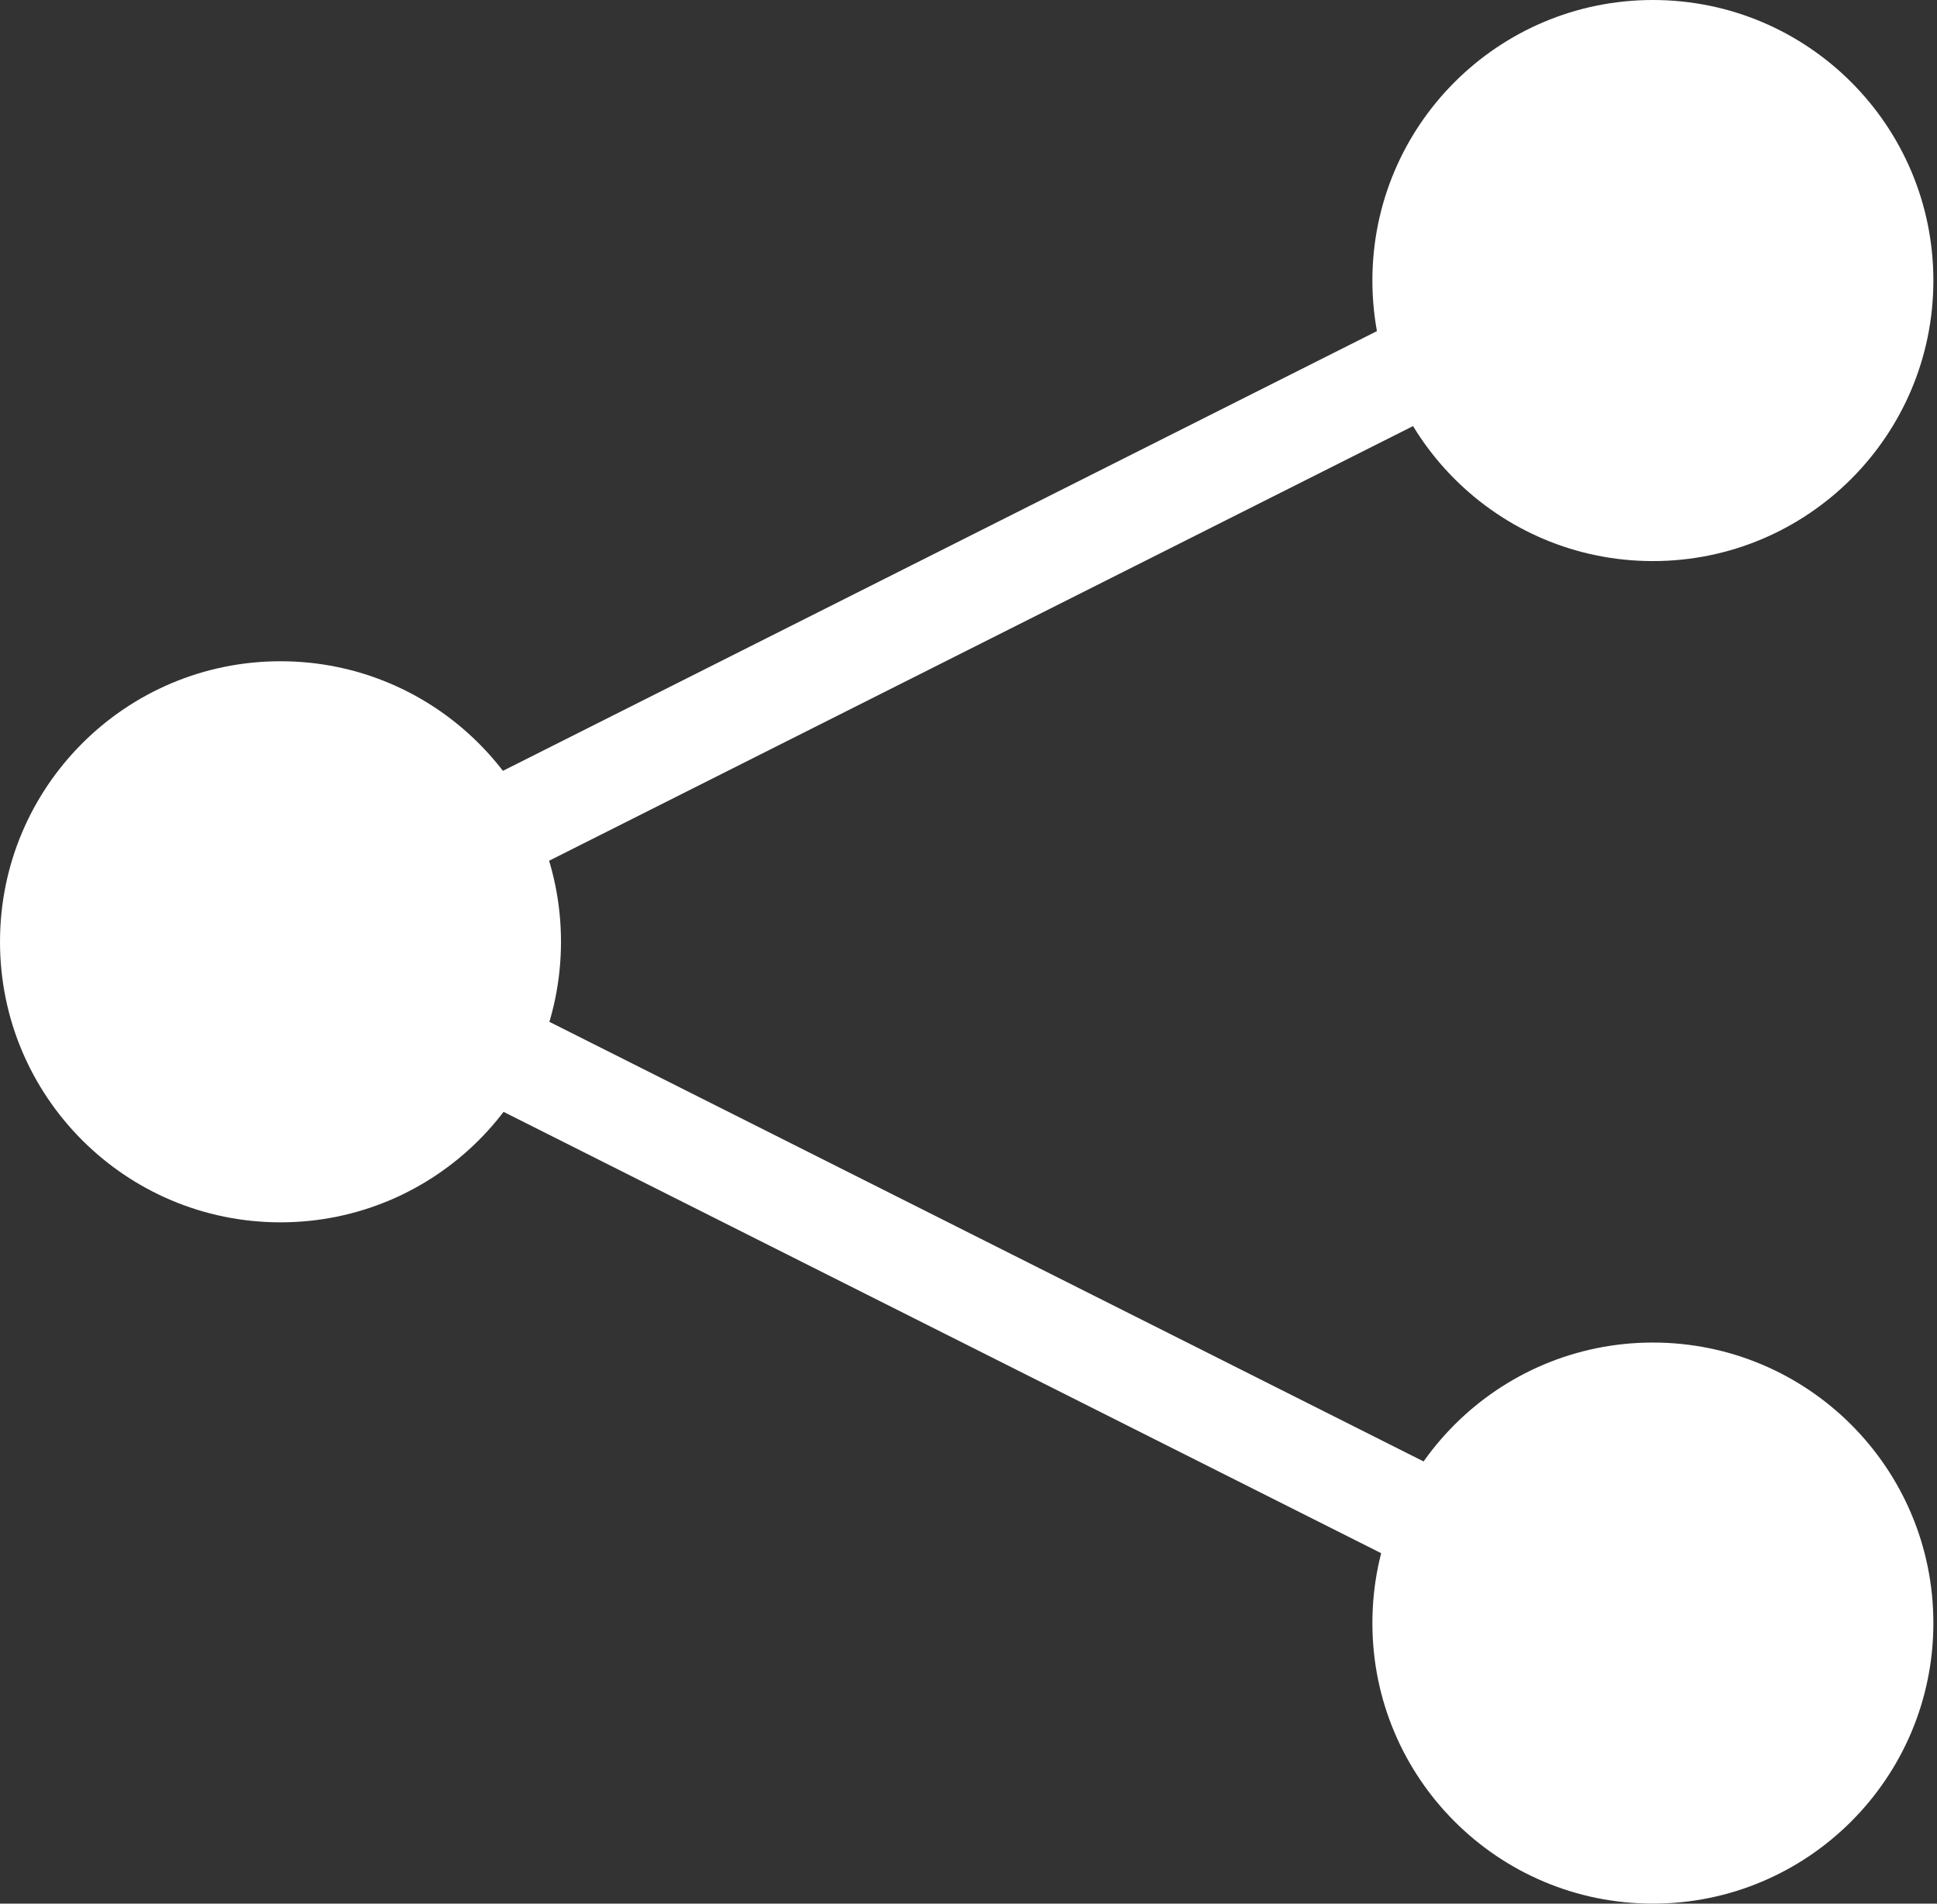
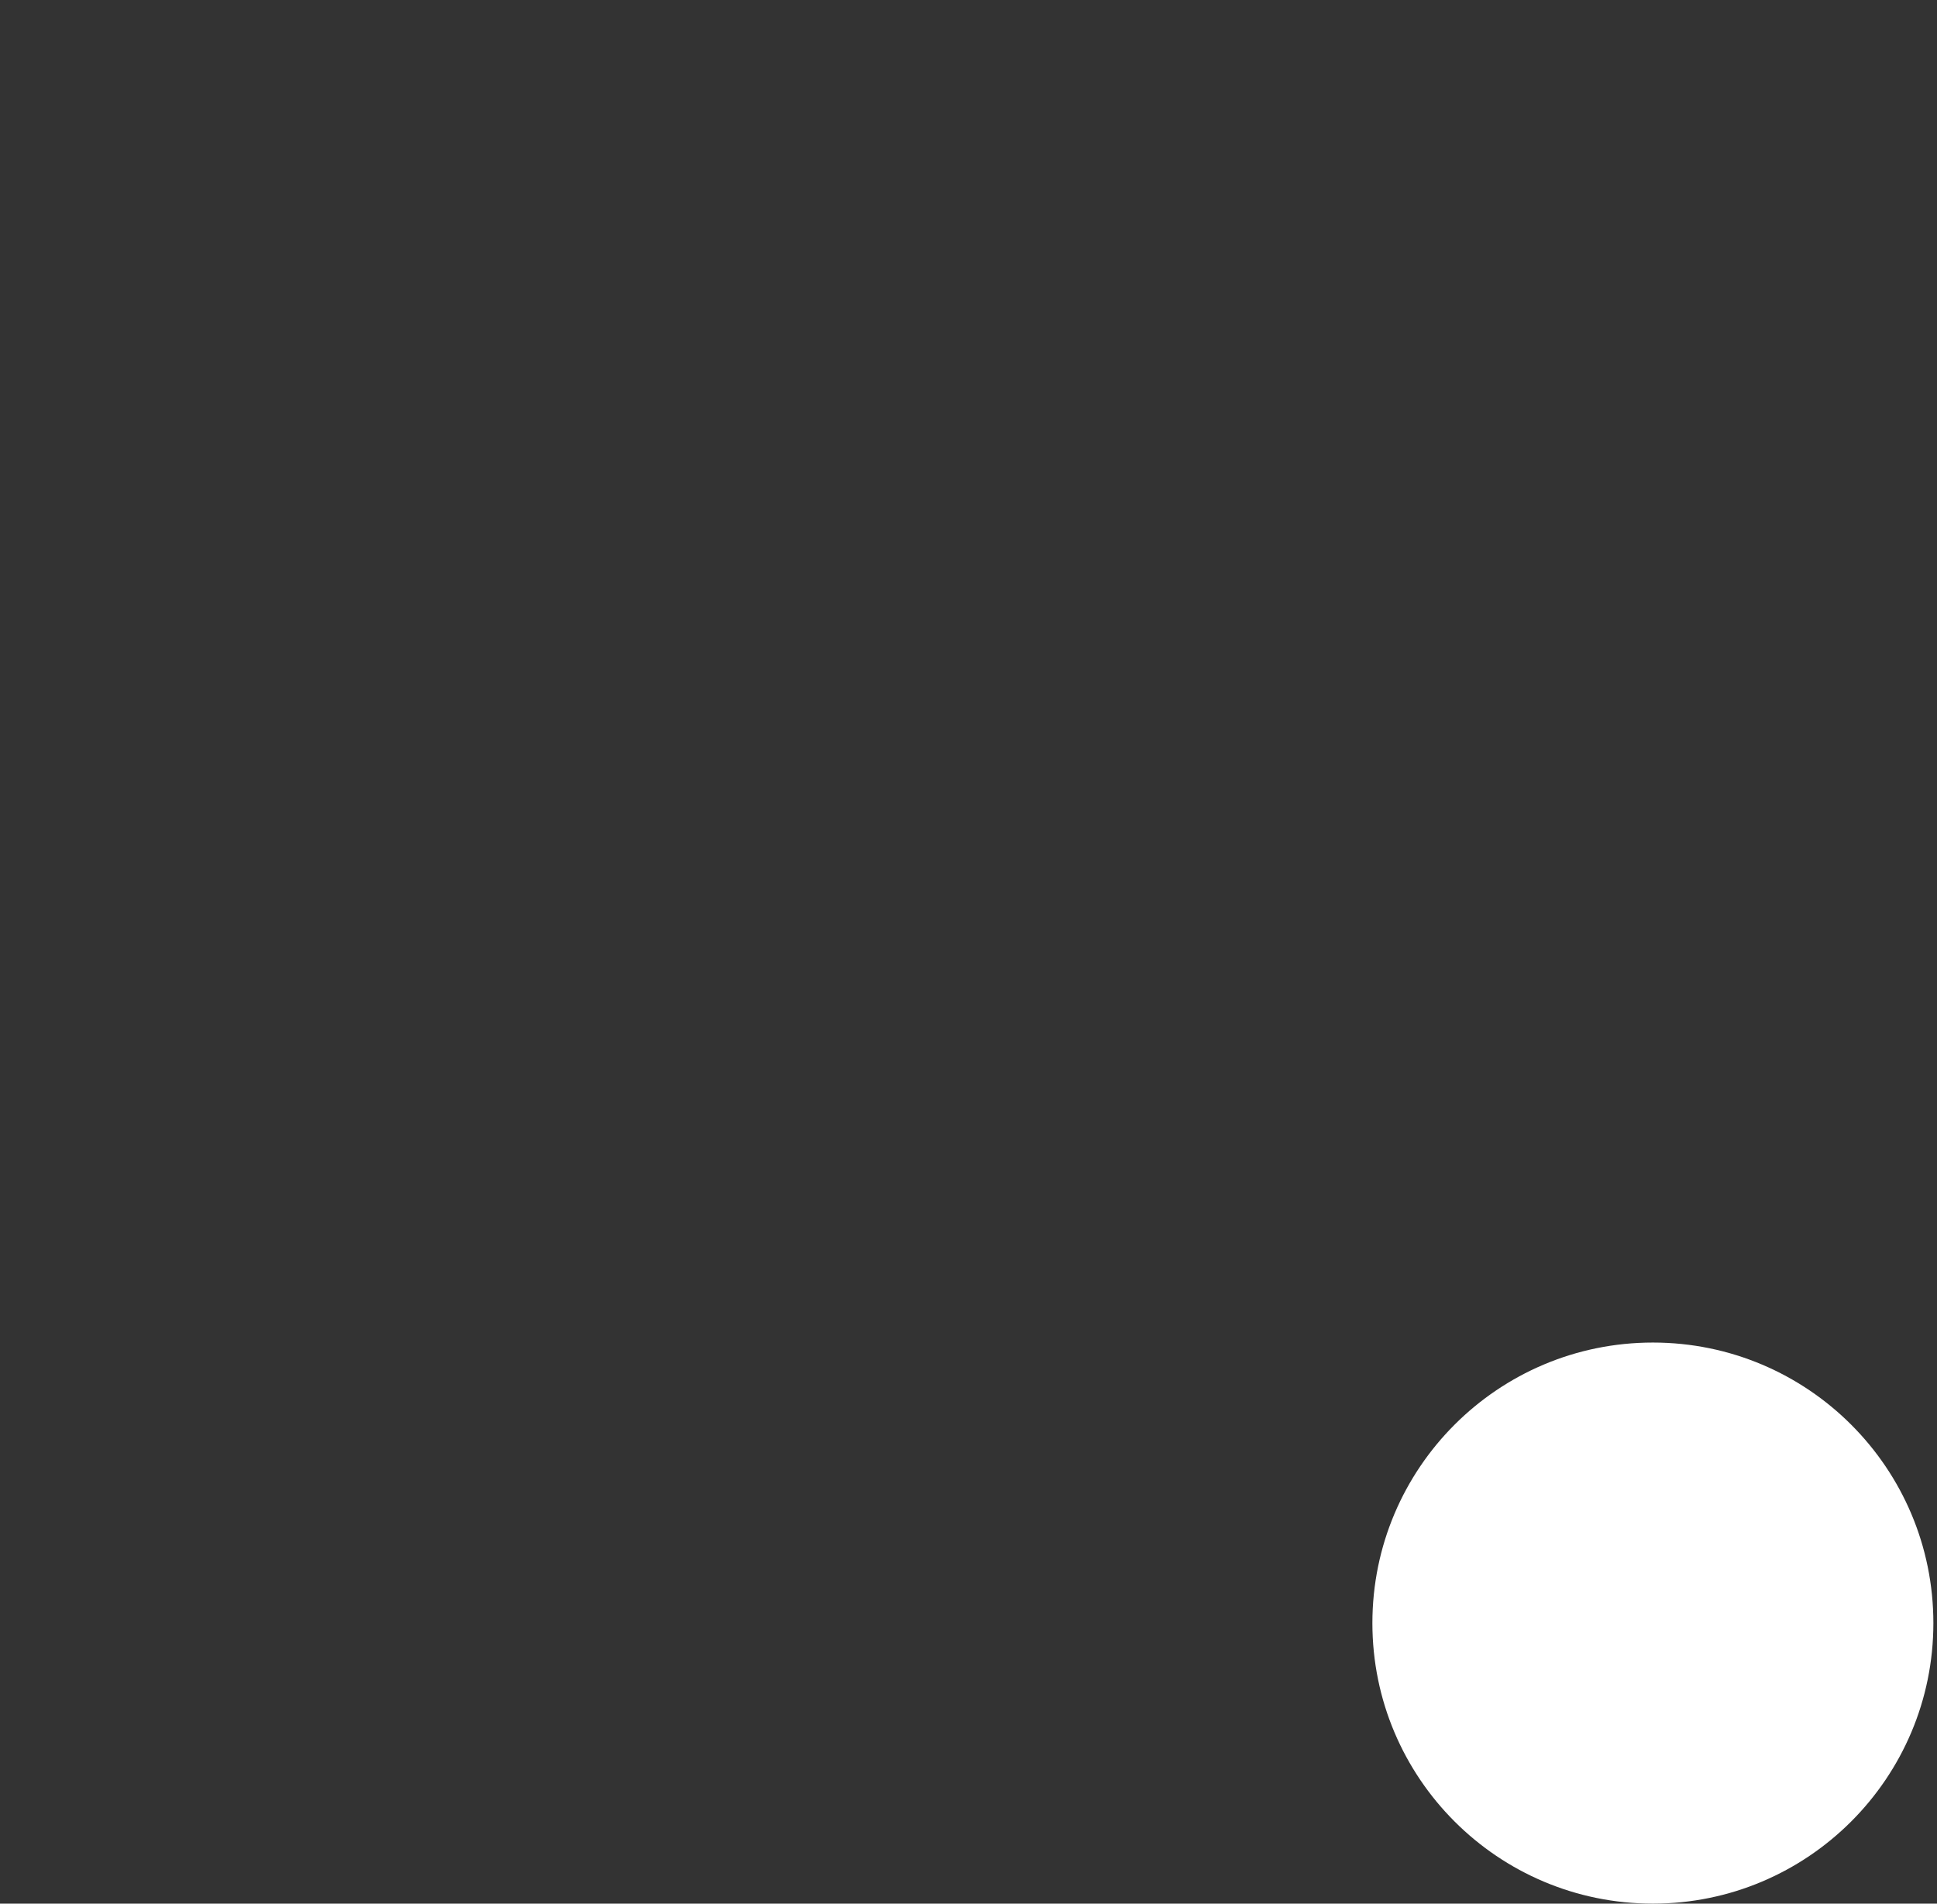
<svg xmlns="http://www.w3.org/2000/svg" width="115" height="113" viewBox="0 0 115 113" fill="none">
  <rect x="0" y="0" width="115" height="113" fill="#333333" stroke="none" />
-   <circle cx="16.653" cy="55.905" r="16.653" fill="white" />
-   <circle cx="98.132" cy="16.653" r="16.653" fill="white" />
  <circle cx="98.132" cy="96.347" r="16.653" fill="white" />
-   <line x1="17.224" y1="55.47" x2="101.702" y2="12.976" stroke="white" stroke-width="6" />
-   <line y1="-3" x2="94.563" y2="-3" transform="matrix(0.893 0.449 0.449 -0.893 18.437 53.526)" stroke="white" stroke-width="6" />
</svg>